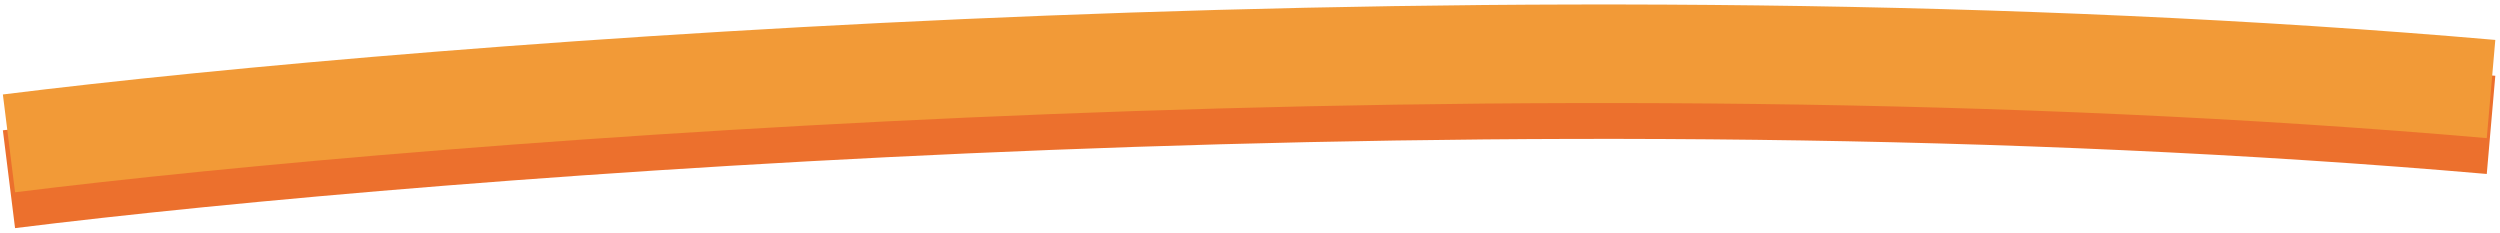
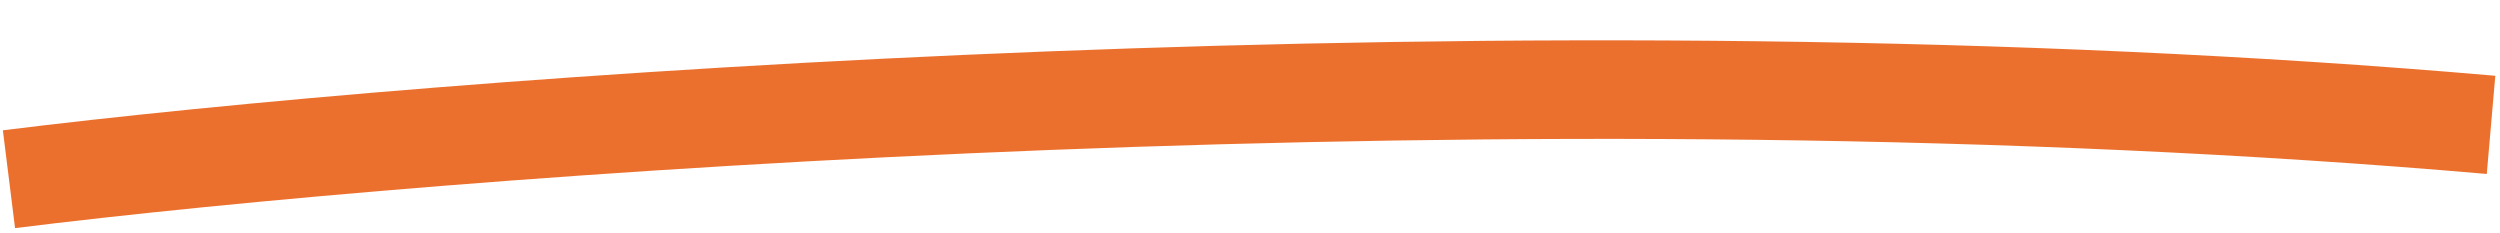
<svg xmlns="http://www.w3.org/2000/svg" width="279" height="26" viewBox="0 0 279 26" fill="none">
  <path d="M1 20C48.518 14.08 170.444 4.579 278 13.935" stroke="#EC702D" stroke-width="11" />
-   <path d="M1 16C48.518 10.08 170.444 0.579 278 9.935" stroke="#F29A37" stroke-width="11" />
</svg>